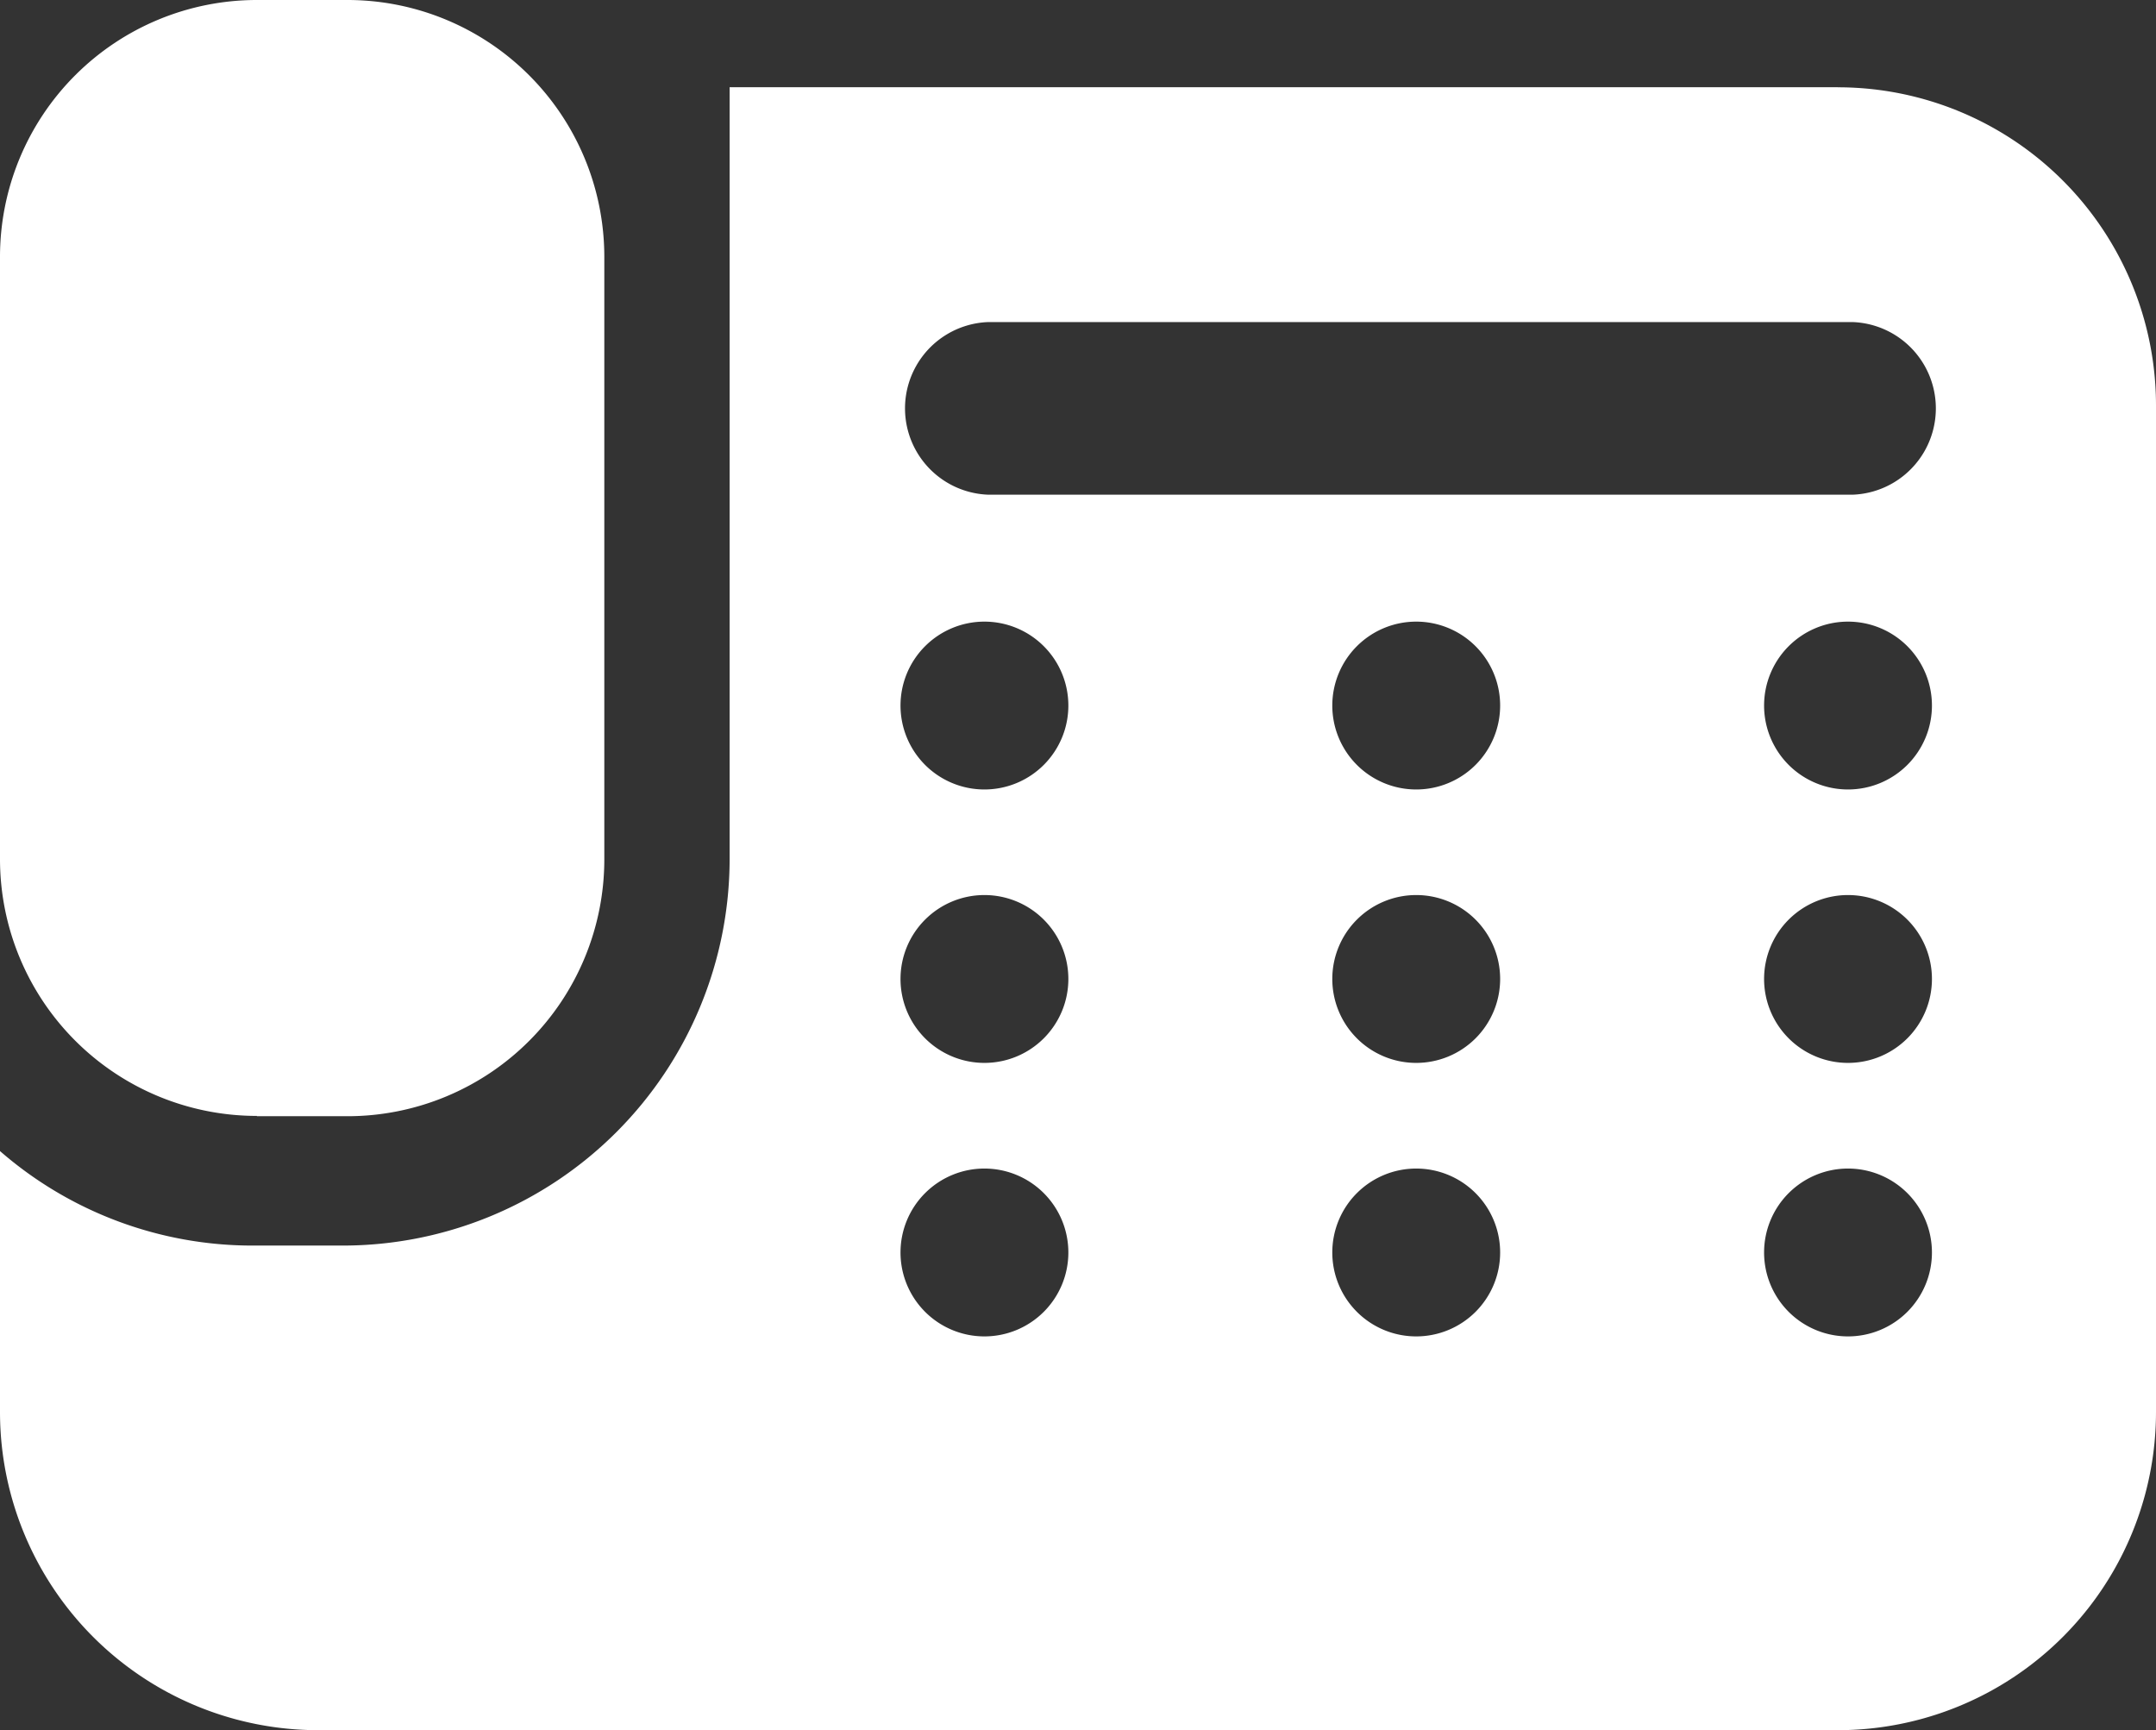
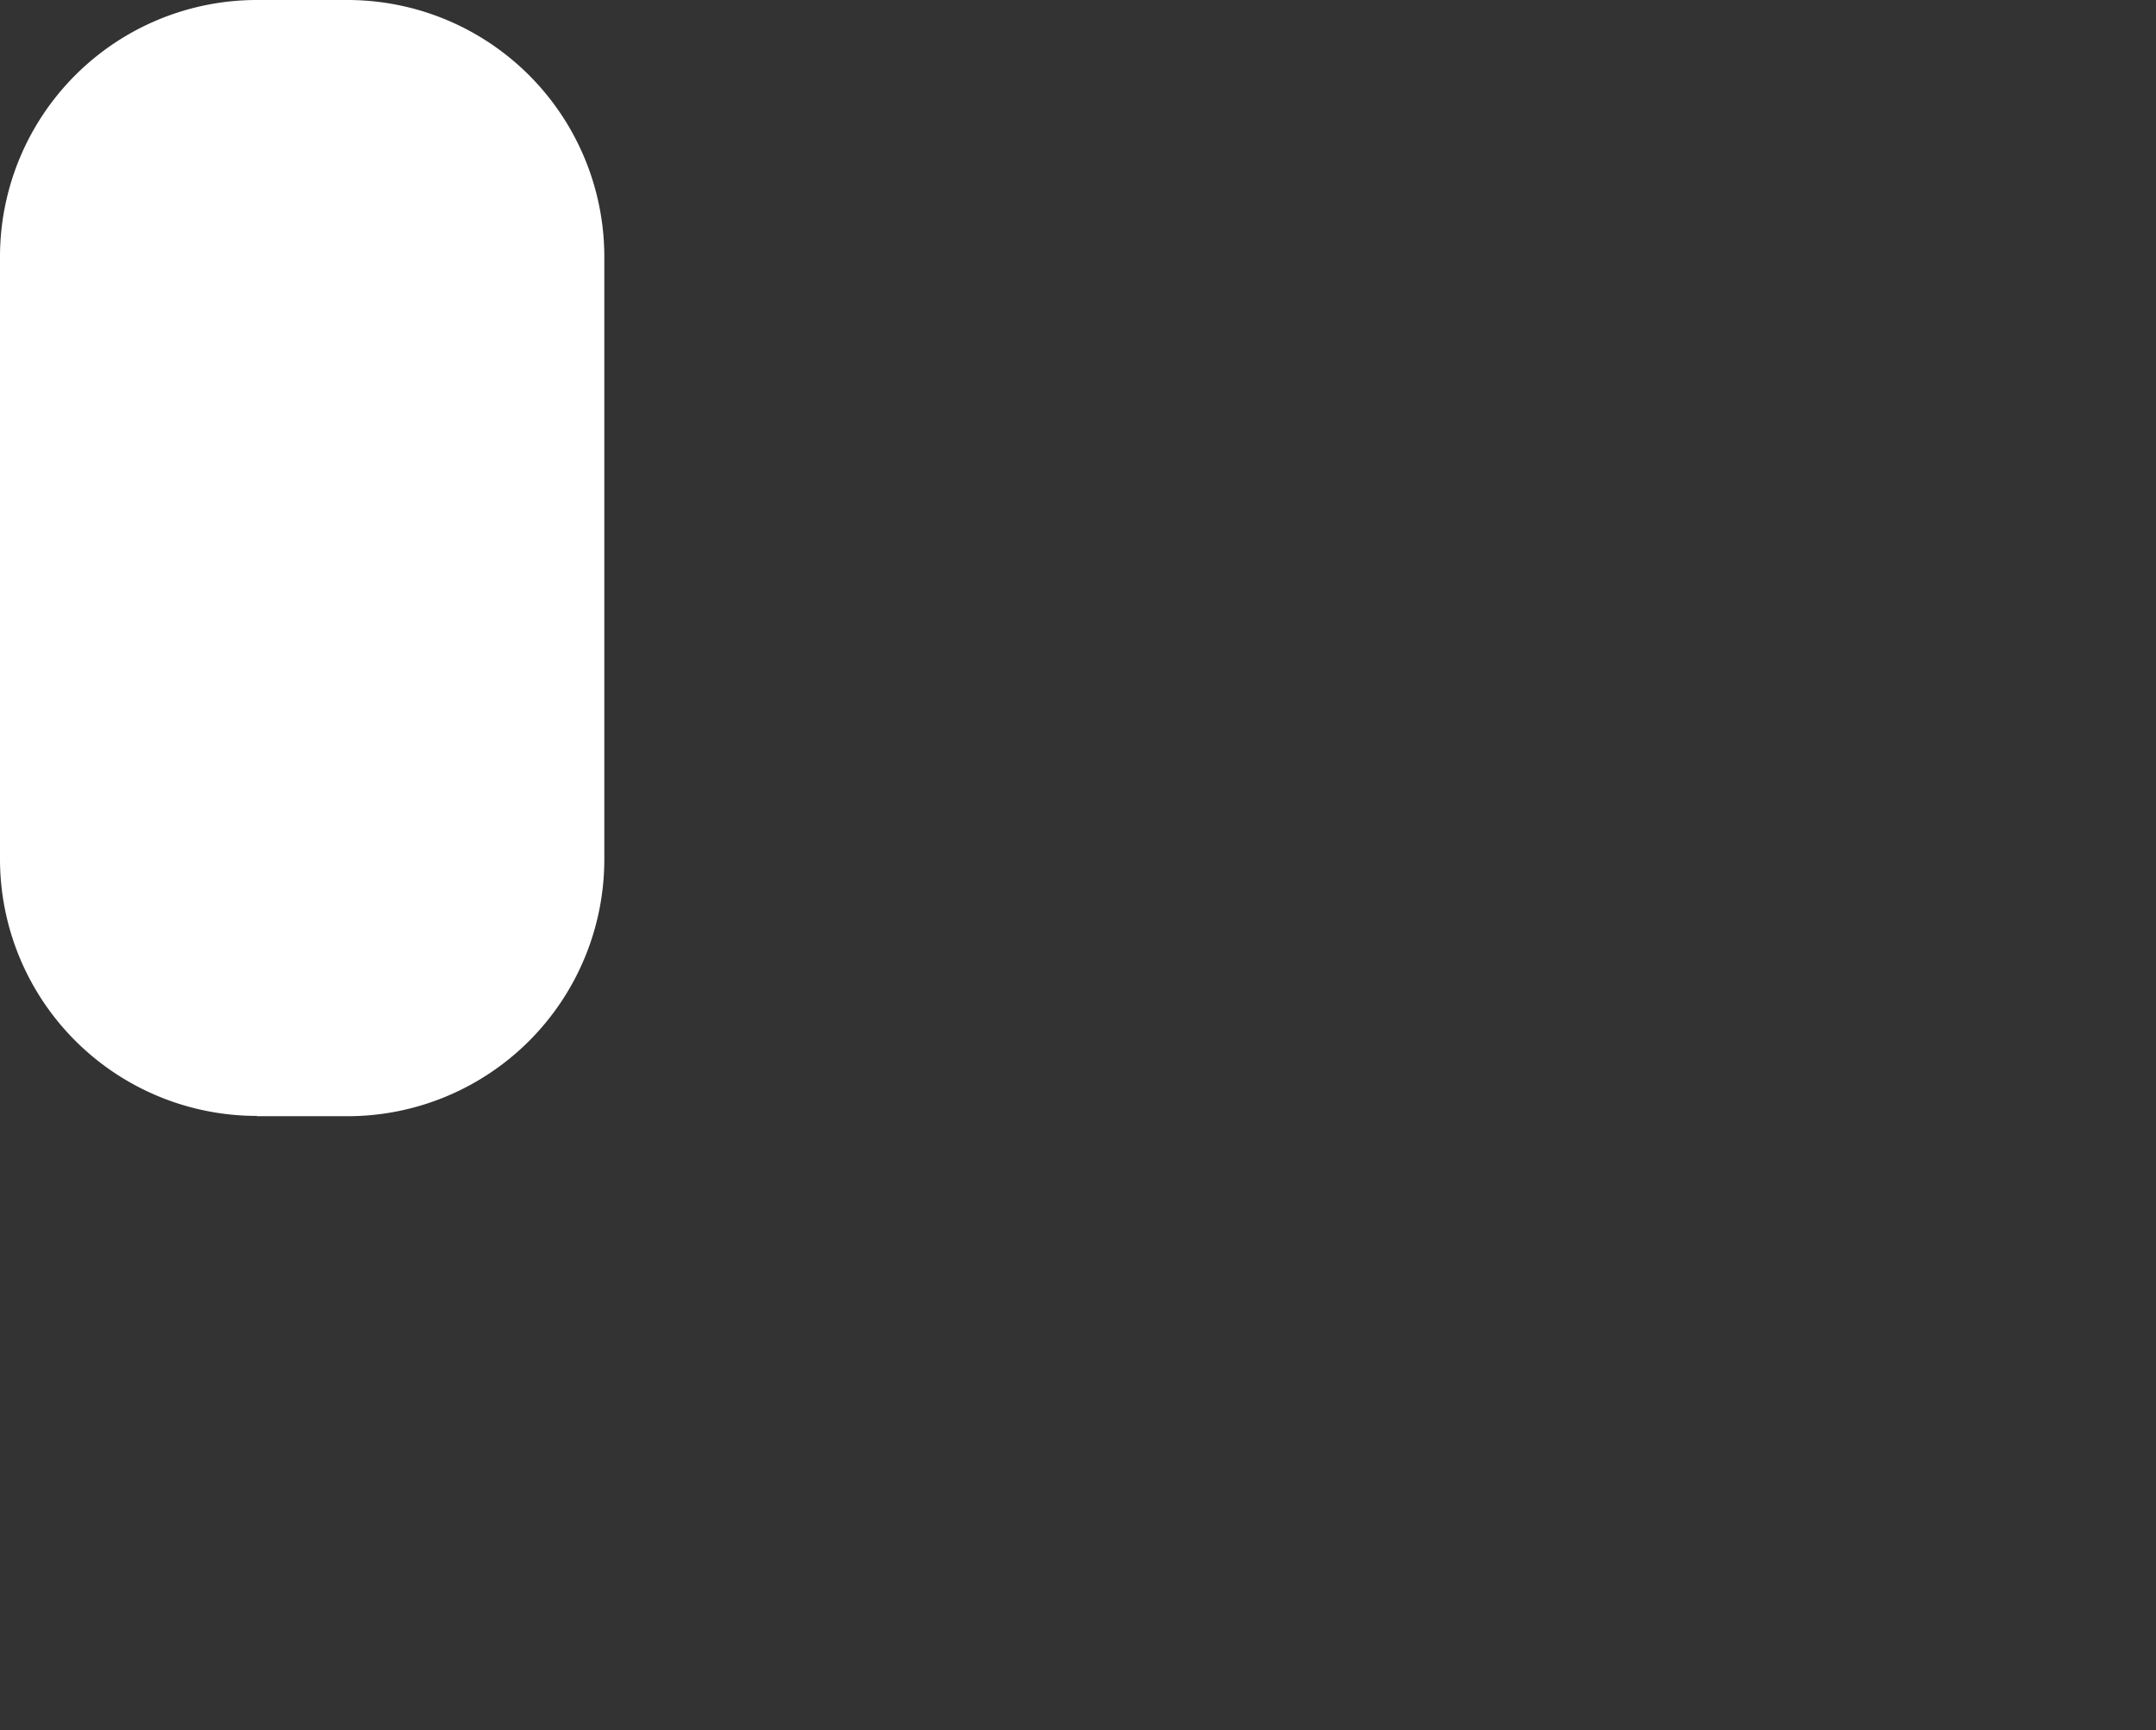
<svg xmlns="http://www.w3.org/2000/svg" id="レイヤー_1" data-name="レイヤー 1" viewBox="0 0 512 410.86">
  <rect x="0" y="0" width="512" height="410.86" fill="#333333" stroke="none" />
  <defs>
    <style>.cls-1{fill:#ffffff;}</style>
  </defs>
  <title>ベクトルスマートオブジェクト9</title>
  <path class="cls-1" d="M61,265.07H82.51a61,61,0,0,0,61-61V61a61,61,0,0,0-61-61H61A61,61,0,0,0,0,61V204a61,61,0,0,0,61,61" transform="translate(0 0)" />
-   <path class="cls-1" d="M436.43,20.71H173.27V204a91.89,91.89,0,0,1-91.79,91.79H60A91.29,91.29,0,0,1,0,273.35V335.3a75.57,75.57,0,0,0,75.57,75.57H436.43A75.57,75.57,0,0,0,512,335.3v-239a75.57,75.57,0,0,0-75.57-75.57M233.77,317.36a19.93,19.93,0,1,1,19.94-19.93,19.93,19.93,0,0,1-19.94,19.93m0-64.95a19.93,19.93,0,1,1,19.94-19.93,19.93,19.93,0,0,1-19.94,19.93m0-64.93a19.93,19.93,0,1,1,19.94-19.93,19.93,19.93,0,0,1-19.94,19.93M336.31,317.36a19.93,19.93,0,1,1,19.94-19.93,19.93,19.93,0,0,1-19.94,19.93m0-64.95a19.93,19.93,0,1,1,19.94-19.93,19.93,19.93,0,0,1-19.94,19.93m0-64.93a19.93,19.93,0,1,1,19.94-19.93,19.93,19.93,0,0,1-19.94,19.93M438.85,317.36a19.93,19.93,0,1,1,19.94-19.93,19.93,19.93,0,0,1-19.94,19.93m0-64.95a19.93,19.93,0,1,1,19.94-19.93,19.93,19.93,0,0,1-19.94,19.93m0-64.93a19.93,19.93,0,1,1,19.94-19.93,19.93,19.93,0,0,1-19.94,19.93m1-70H234.79a20.51,20.51,0,0,1,0-41H439.85a20.51,20.51,0,0,1,0,41" transform="translate(0 0)" />
</svg>